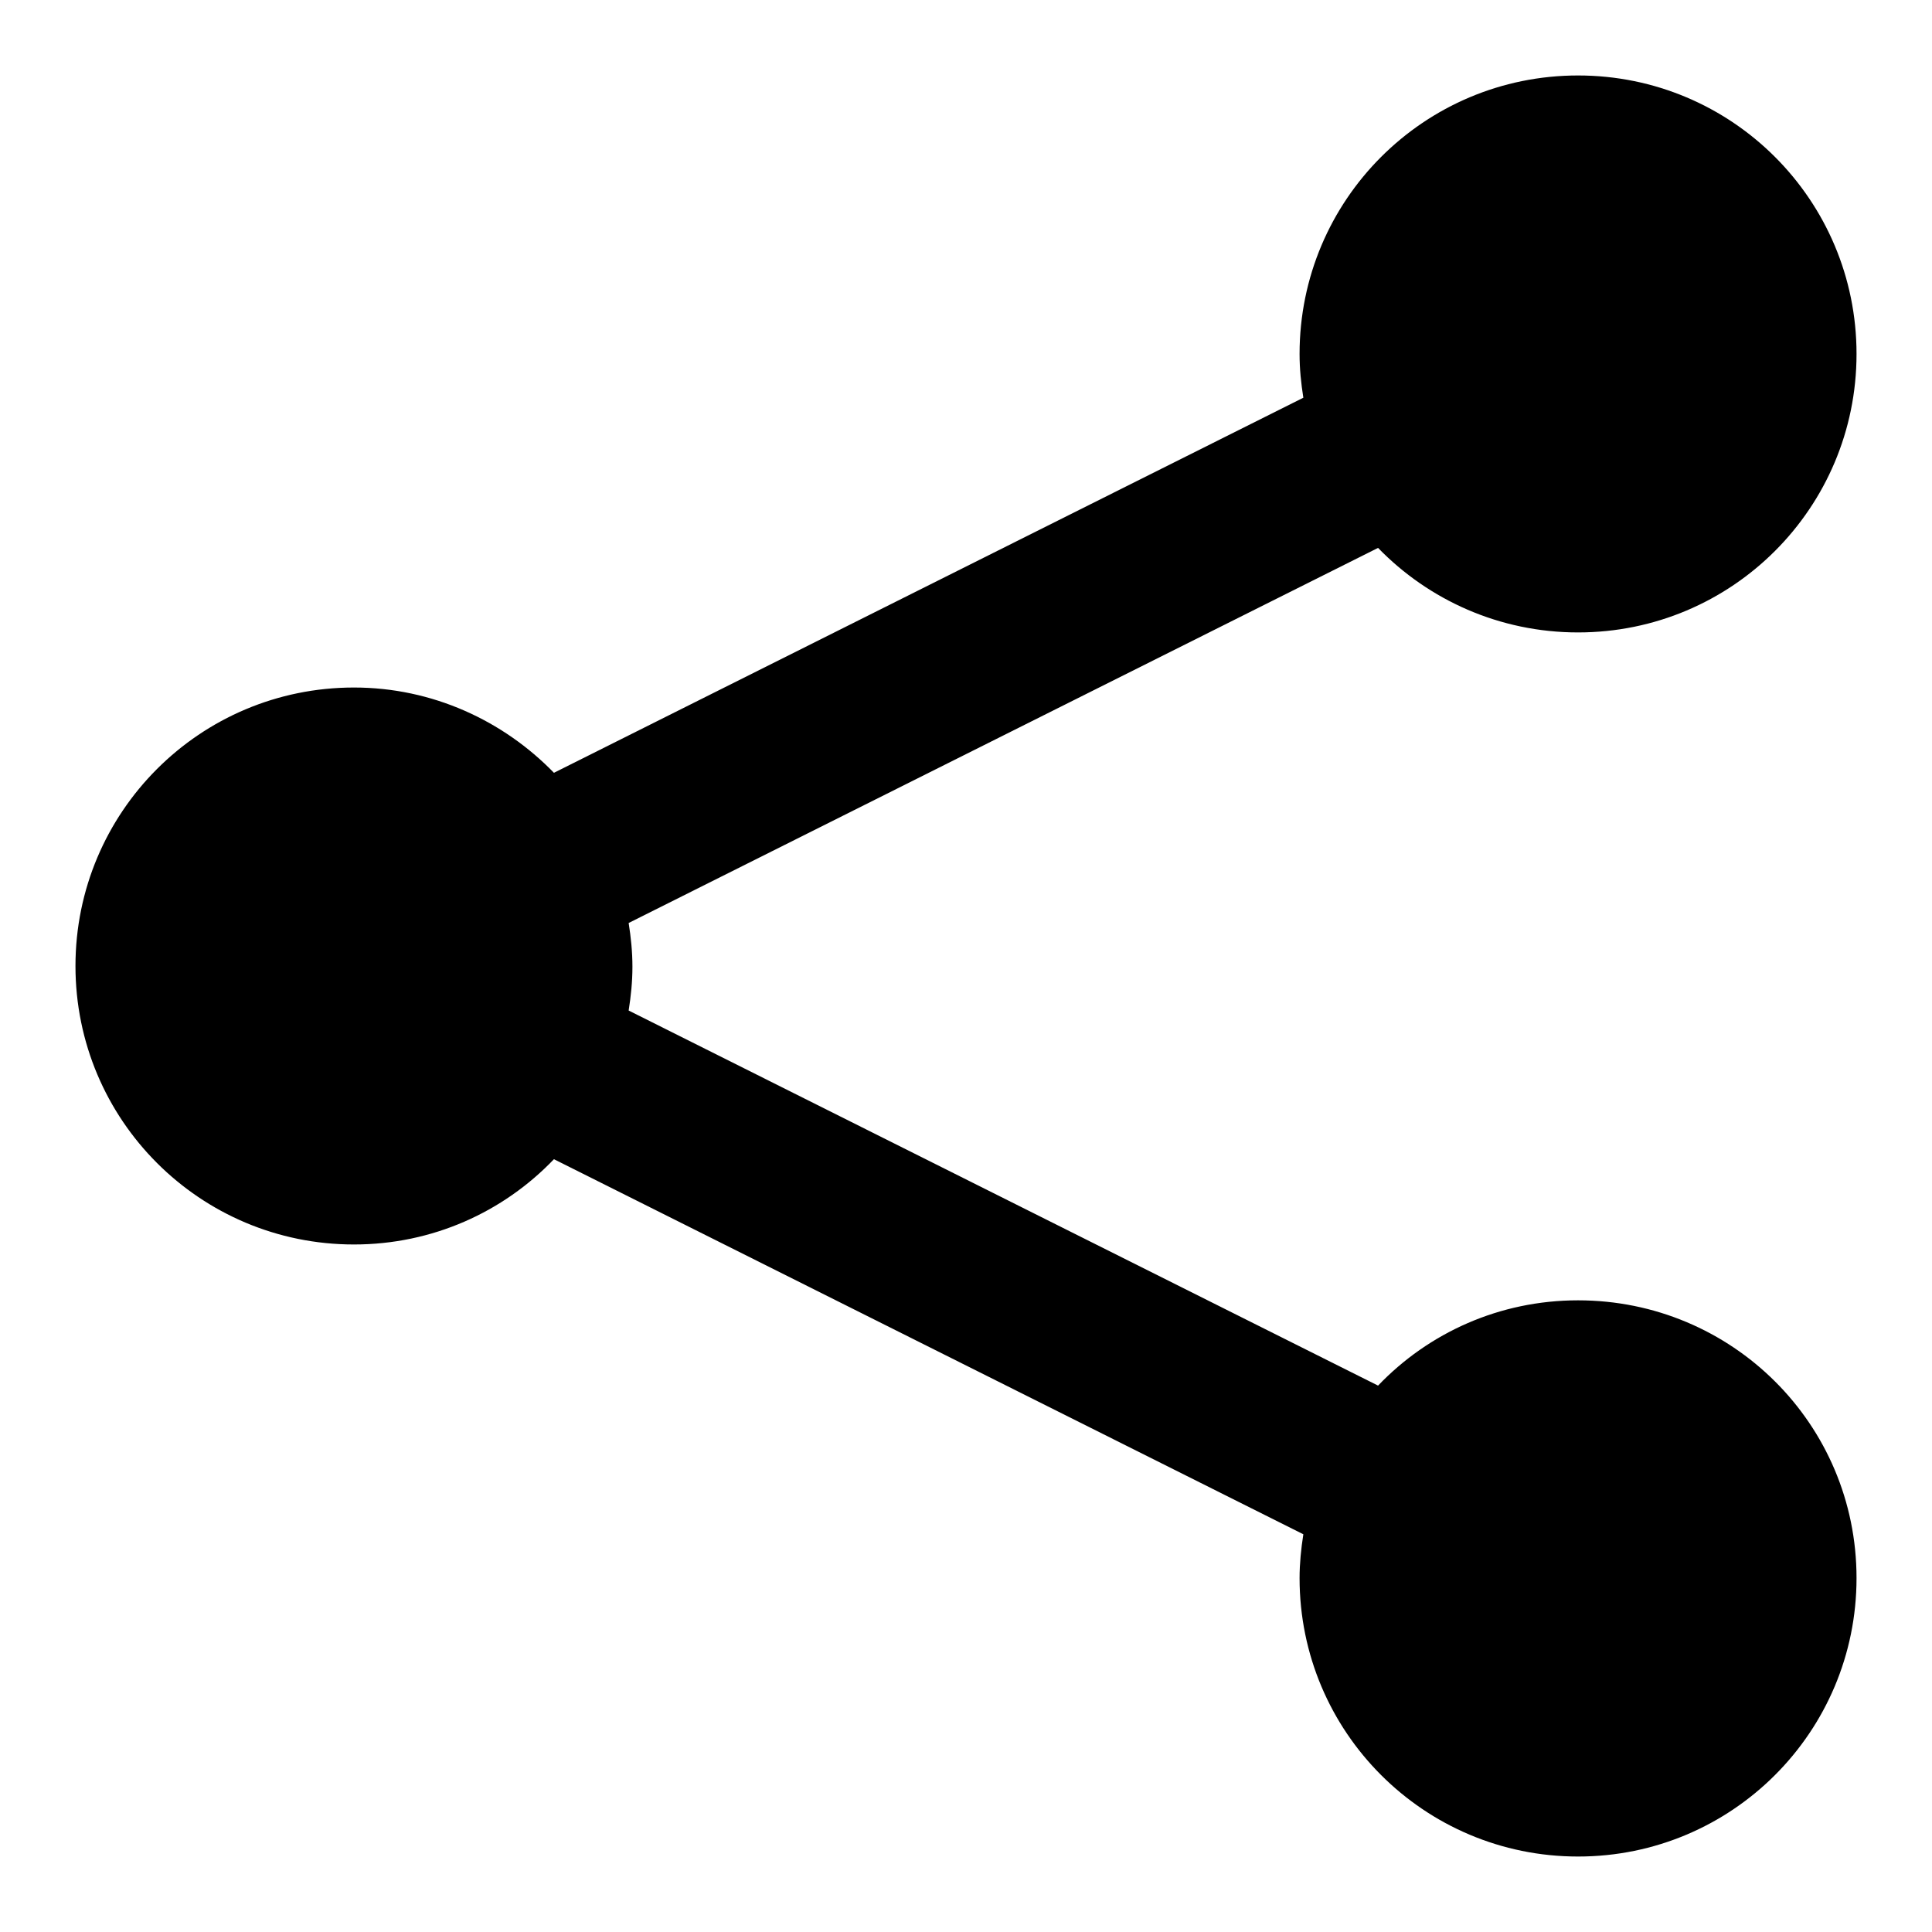
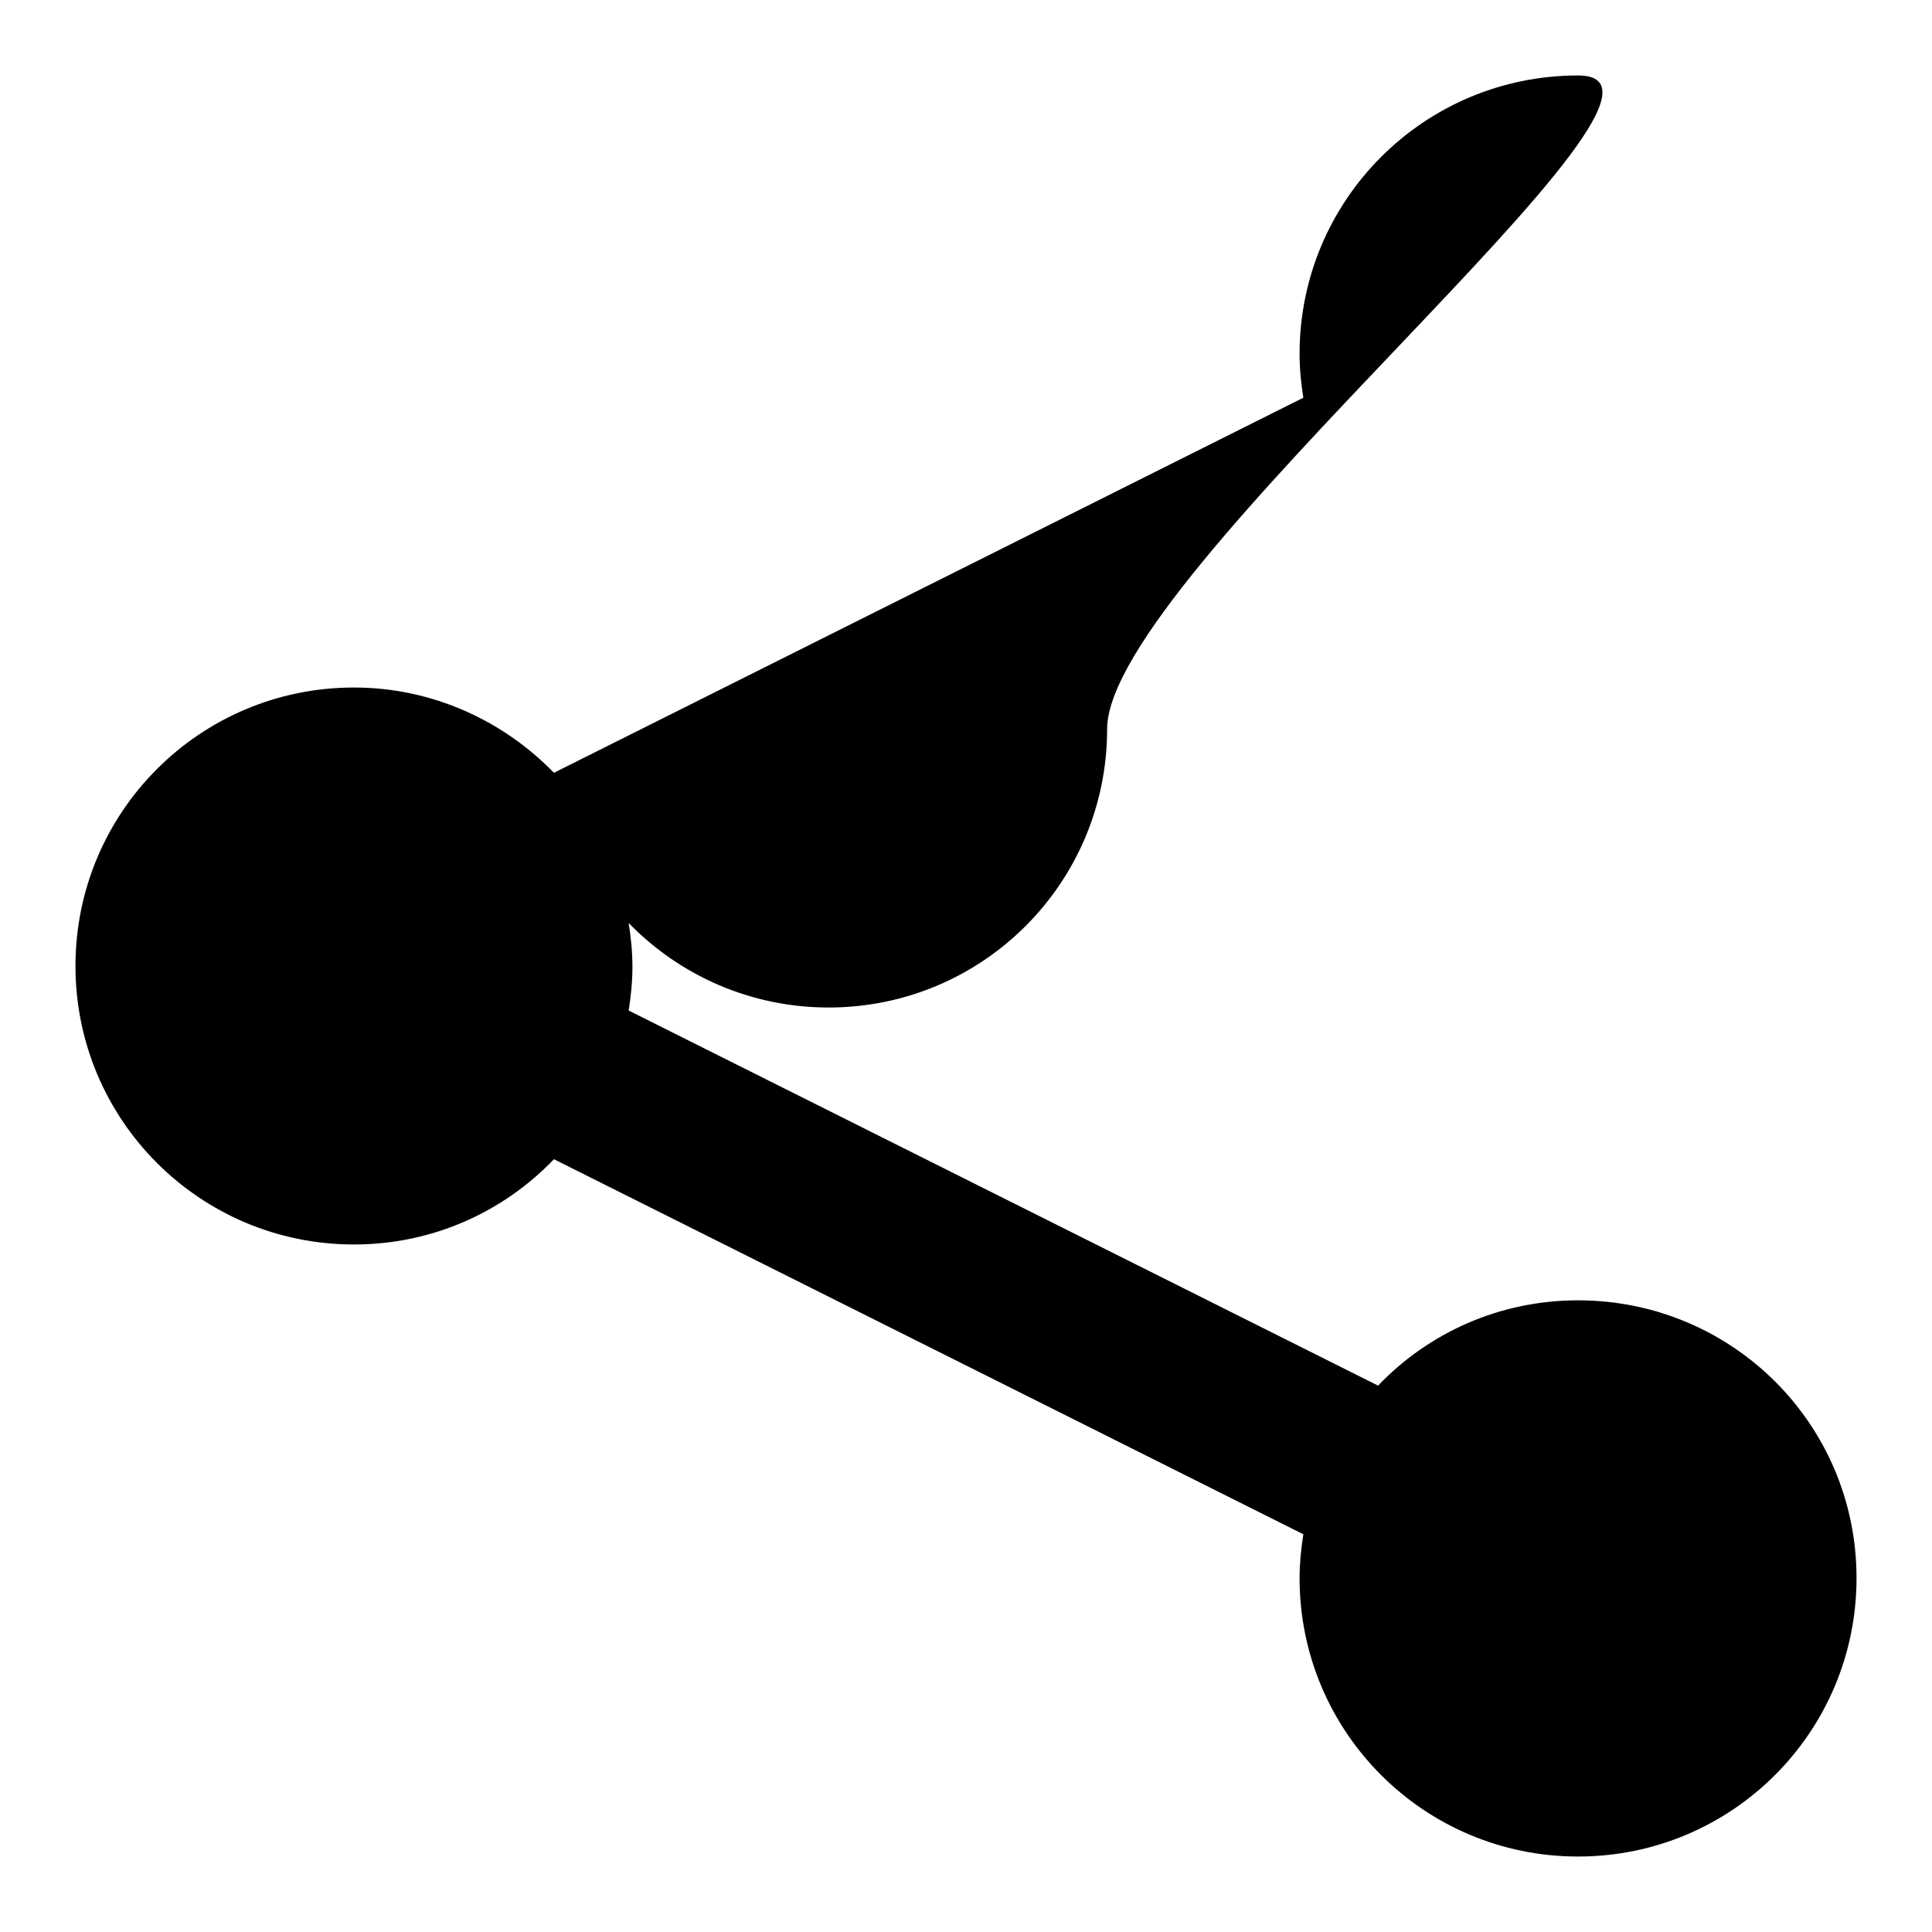
<svg xmlns="http://www.w3.org/2000/svg" version="1.1" x="0px" y="0px" viewBox="0 0 256 256" enable-background="new 0 0 256 256" xml:space="preserve">
  <g>
-     <path fill="#000000" d="M209.1,172.3c-10.4,0-19.8,4.3-26.5,11.3l-99.3-49.7c0.3-1.9,0.5-3.8,0.5-5.8c0-2-0.2-3.9-0.5-5.8 l99.3-49.7c6.7,6.9,16.1,11.2,26.5,11.2c20.4,0,36.9-16.5,36.9-36.9S229.5,10,209.1,10s-36.9,16.5-36.9,36.9c0,2,0.2,3.9,0.5,5.8 l-99.3,49.7c-6.7-6.9-16.1-11.3-26.5-11.3C26.5,91.1,10,107.6,10,128s16.5,36.9,36.9,36.9c10.4,0,19.8-4.3,26.5-11.3l99.3,49.7 c-0.3,1.9-0.5,3.9-0.5,5.8c0,20.4,16.5,36.9,36.9,36.9s36.9-16.5,36.9-36.9S229.5,172.3,209.1,172.3z" />
+     <path fill="#000000" d="M209.1,172.3c-10.4,0-19.8,4.3-26.5,11.3l-99.3-49.7c0.3-1.9,0.5-3.8,0.5-5.8c0-2-0.2-3.9-0.5-5.8 c6.7,6.9,16.1,11.2,26.5,11.2c20.4,0,36.9-16.5,36.9-36.9S229.5,10,209.1,10s-36.9,16.5-36.9,36.9c0,2,0.2,3.9,0.5,5.8 l-99.3,49.7c-6.7-6.9-16.1-11.3-26.5-11.3C26.5,91.1,10,107.6,10,128s16.5,36.9,36.9,36.9c10.4,0,19.8-4.3,26.5-11.3l99.3,49.7 c-0.3,1.9-0.5,3.9-0.5,5.8c0,20.4,16.5,36.9,36.9,36.9s36.9-16.5,36.9-36.9S229.5,172.3,209.1,172.3z" />
  </g>
</svg>